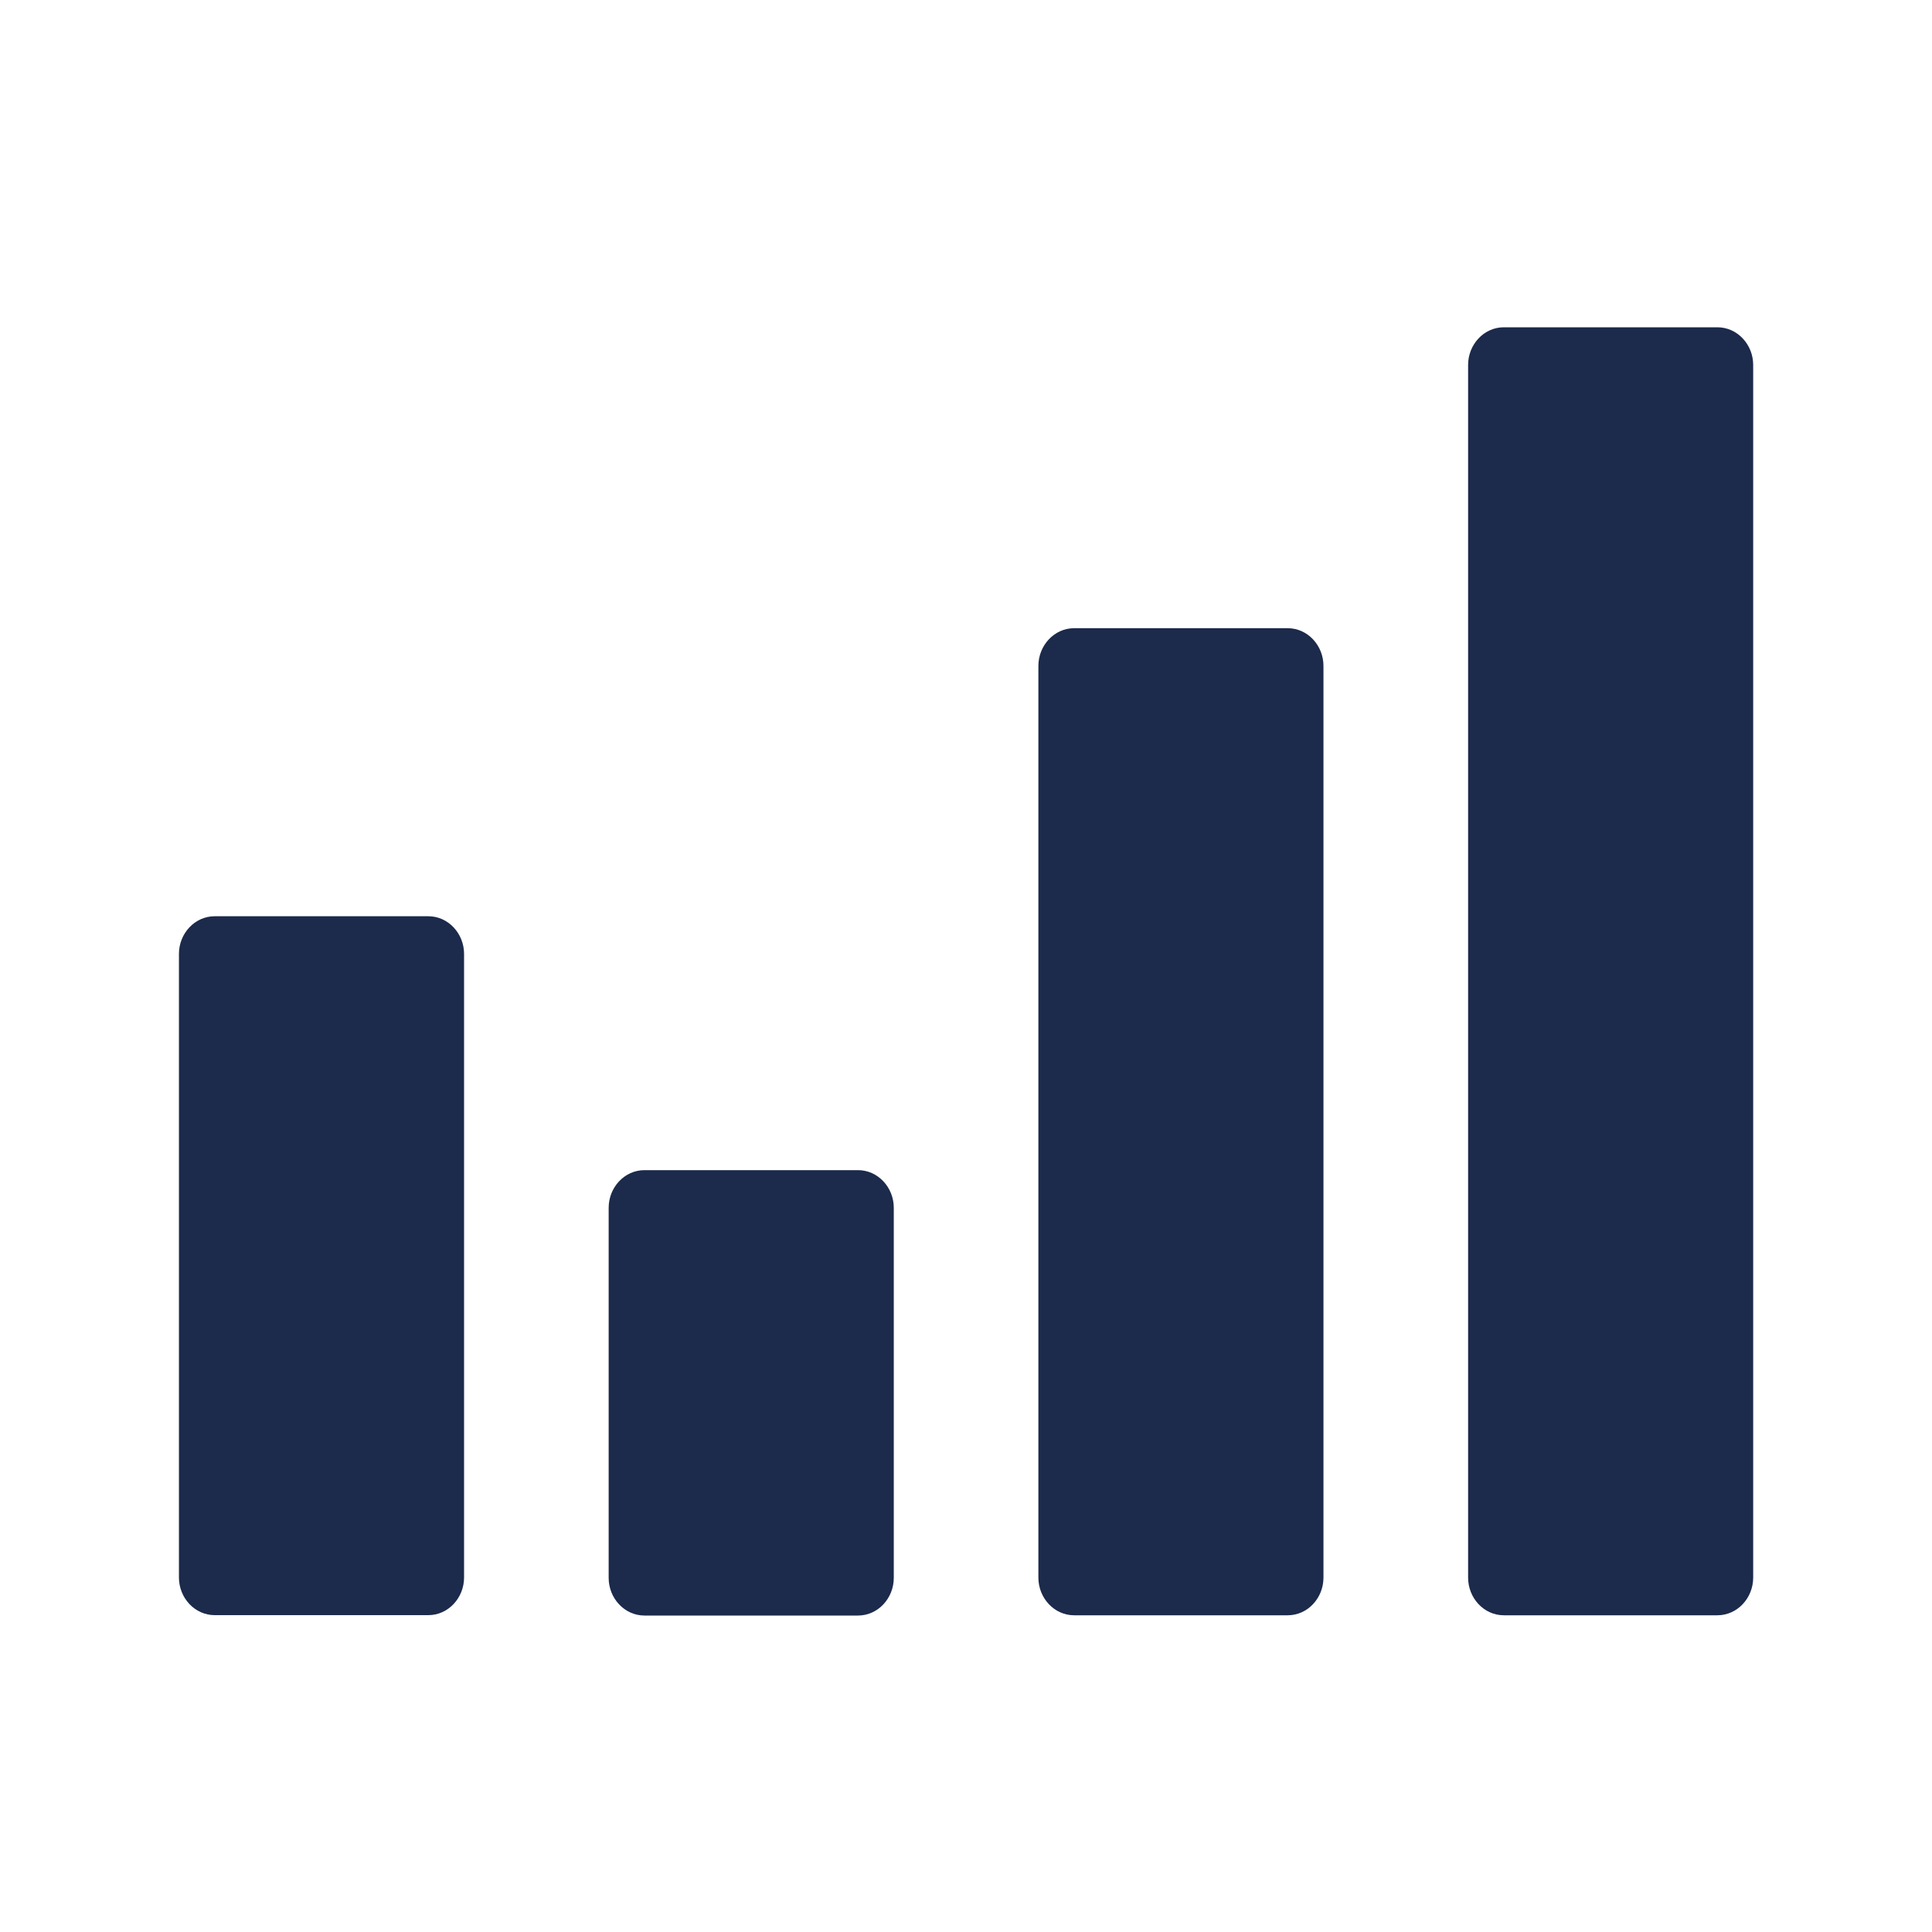
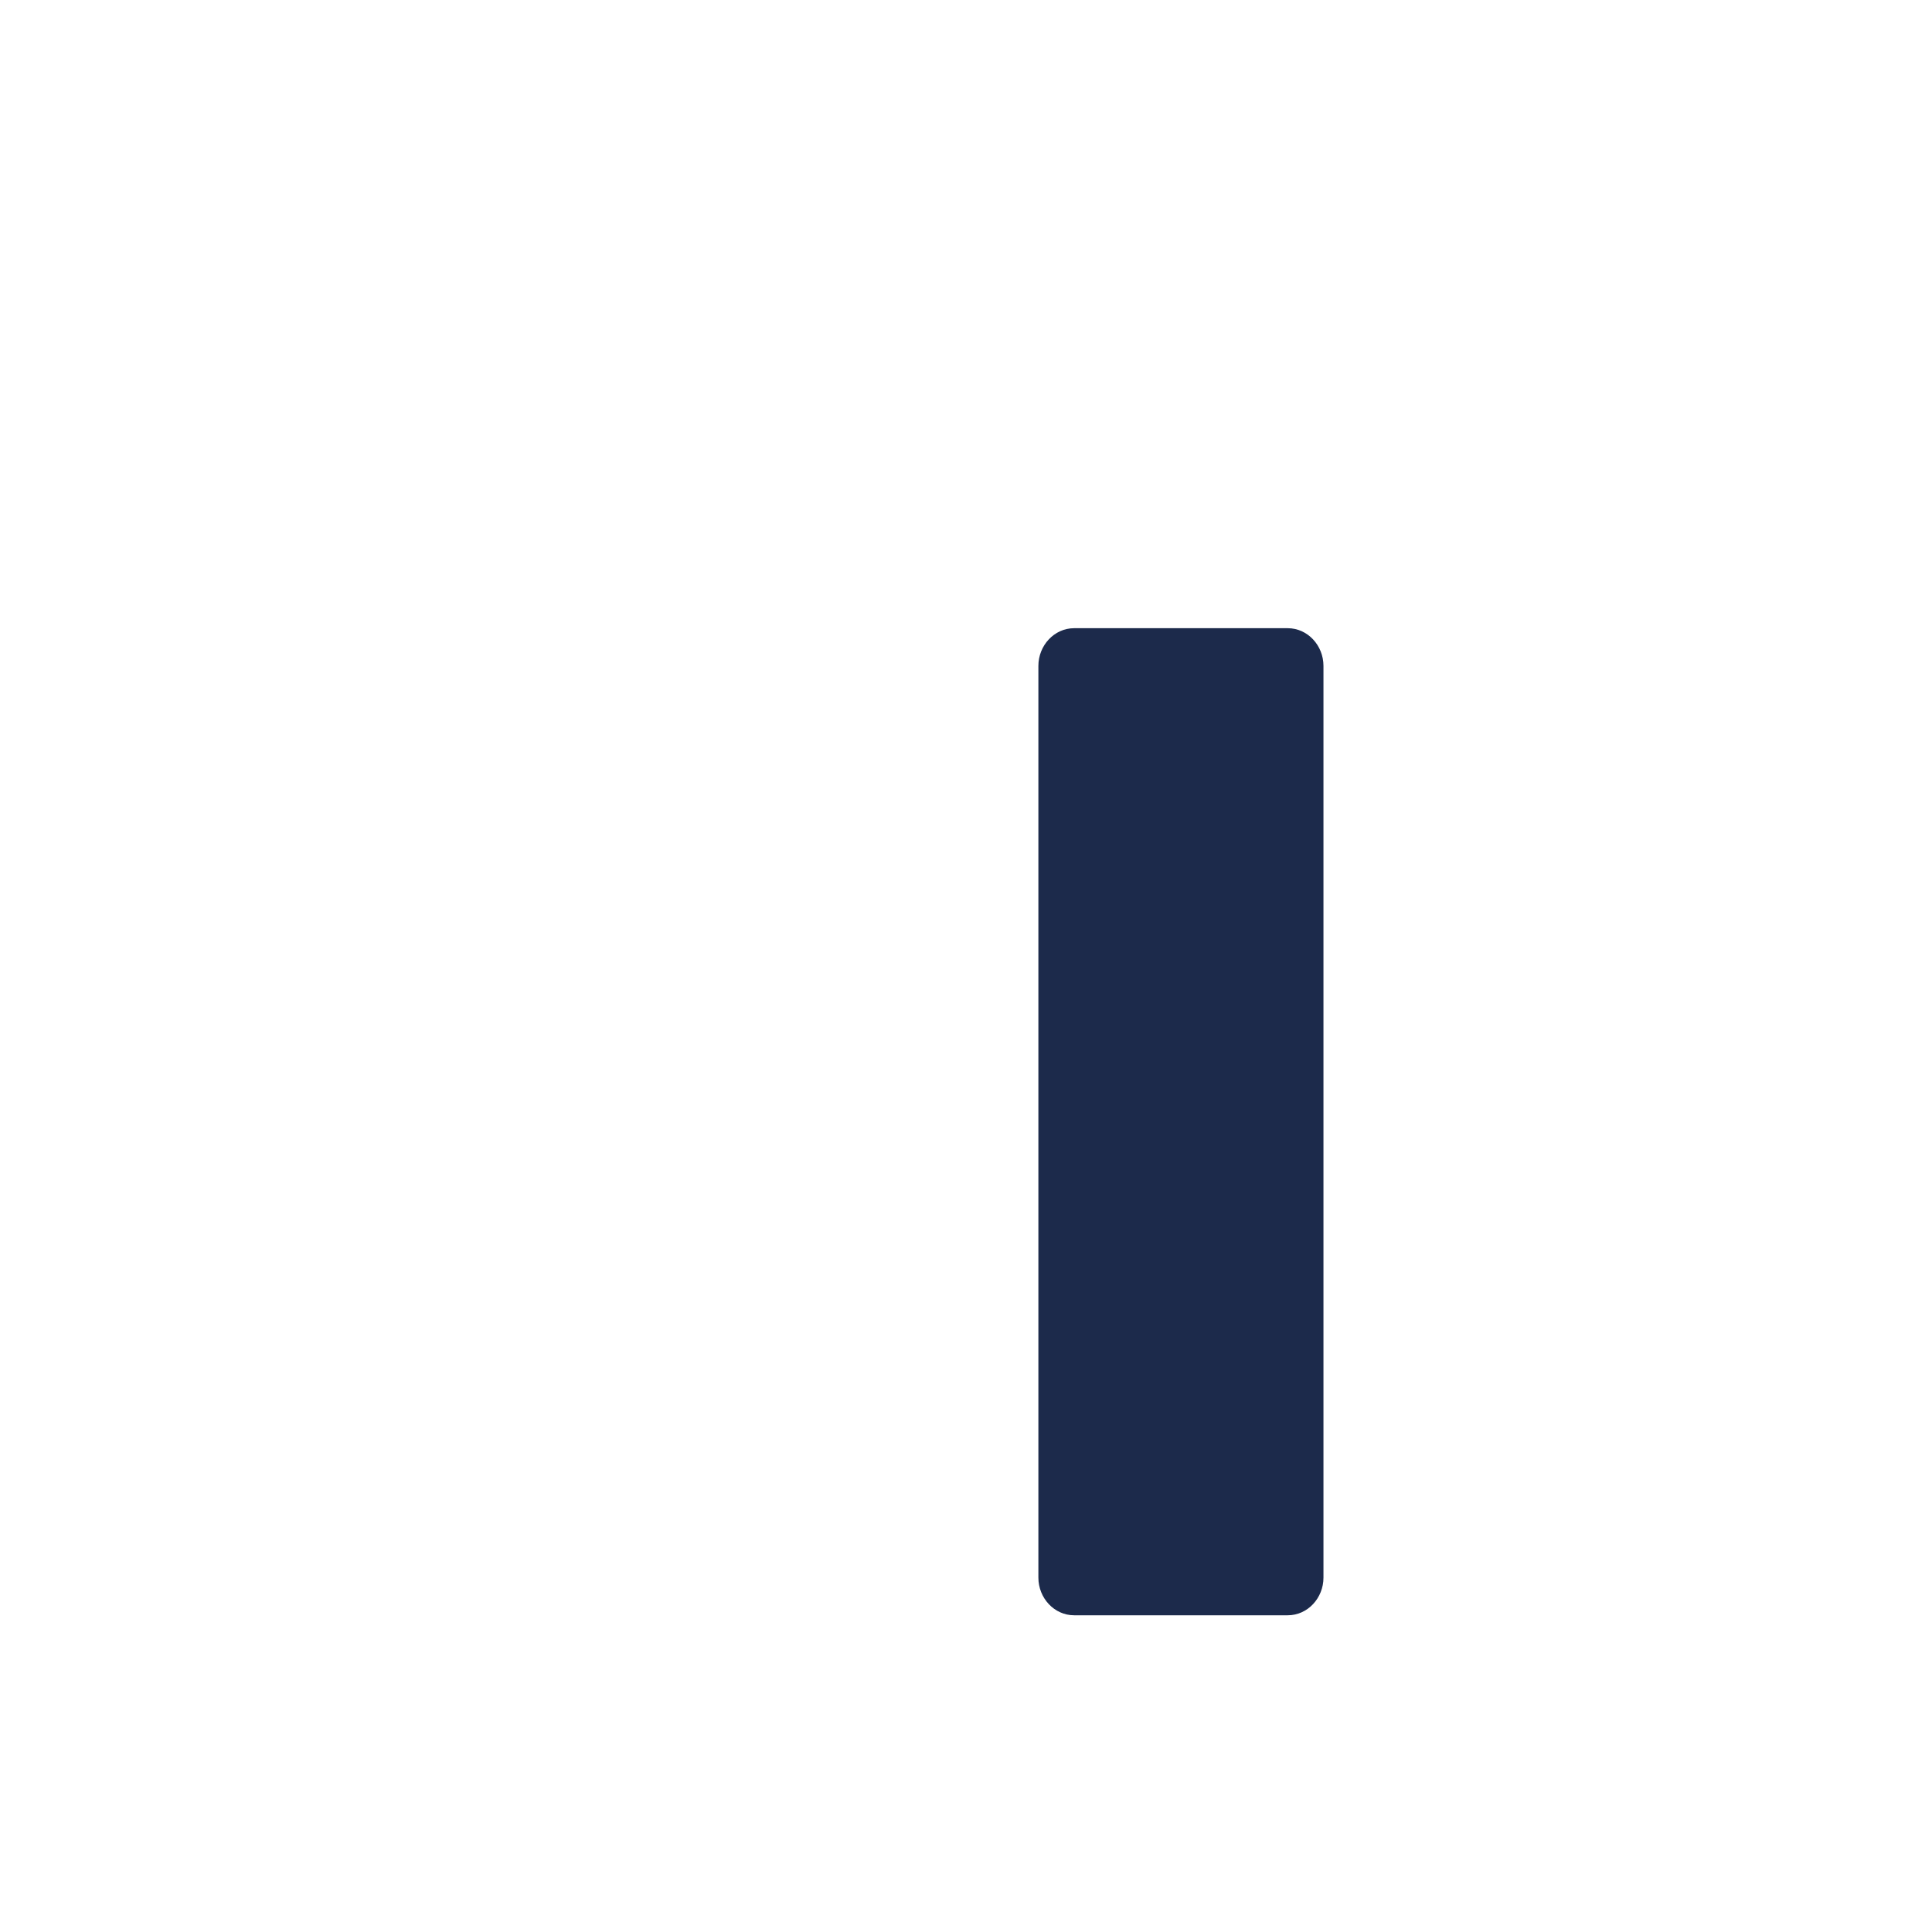
<svg xmlns="http://www.w3.org/2000/svg" width="45" height="45" viewBox="0 0 45 45" fill="none">
  <path d="M30.826 36.747C30.826 37.22 30.459 37.623 29.994 37.623H25.018C24.554 37.623 24.186 37.22 24.186 36.747V15.509C24.186 15.036 24.554 14.632 25.018 14.632H29.994C30.459 14.632 30.826 15.036 30.826 15.509V36.747Z" fill="#1C2A4B" />
-   <path d="M10.809 36.744C10.809 37.217 10.441 37.62 9.976 37.62H5.001C4.536 37.62 4.168 37.217 4.168 36.744V22.217C4.168 21.744 4.536 21.341 5.001 21.341H9.976C10.441 21.341 10.809 21.744 10.809 22.217V36.744Z" fill="#1C2A4B" />
-   <path d="M40.835 36.747C40.835 37.22 40.467 37.623 40.002 37.623H35.027C34.562 37.623 34.195 37.22 34.195 36.747V8.499C34.195 8.026 34.562 7.623 35.027 7.623H40.002C40.467 7.623 40.835 8.026 40.835 8.499V36.747Z" fill="#1C2A4B" />
-   <path d="M20.818 36.752C20.818 37.226 20.45 37.629 19.985 37.629H15.01C14.545 37.629 14.177 37.226 14.177 36.752V28.131C14.177 27.658 14.545 27.255 15.01 27.255H19.985C20.45 27.255 20.818 27.658 20.818 28.131V36.752Z" fill="#1C2A4B" />
</svg>